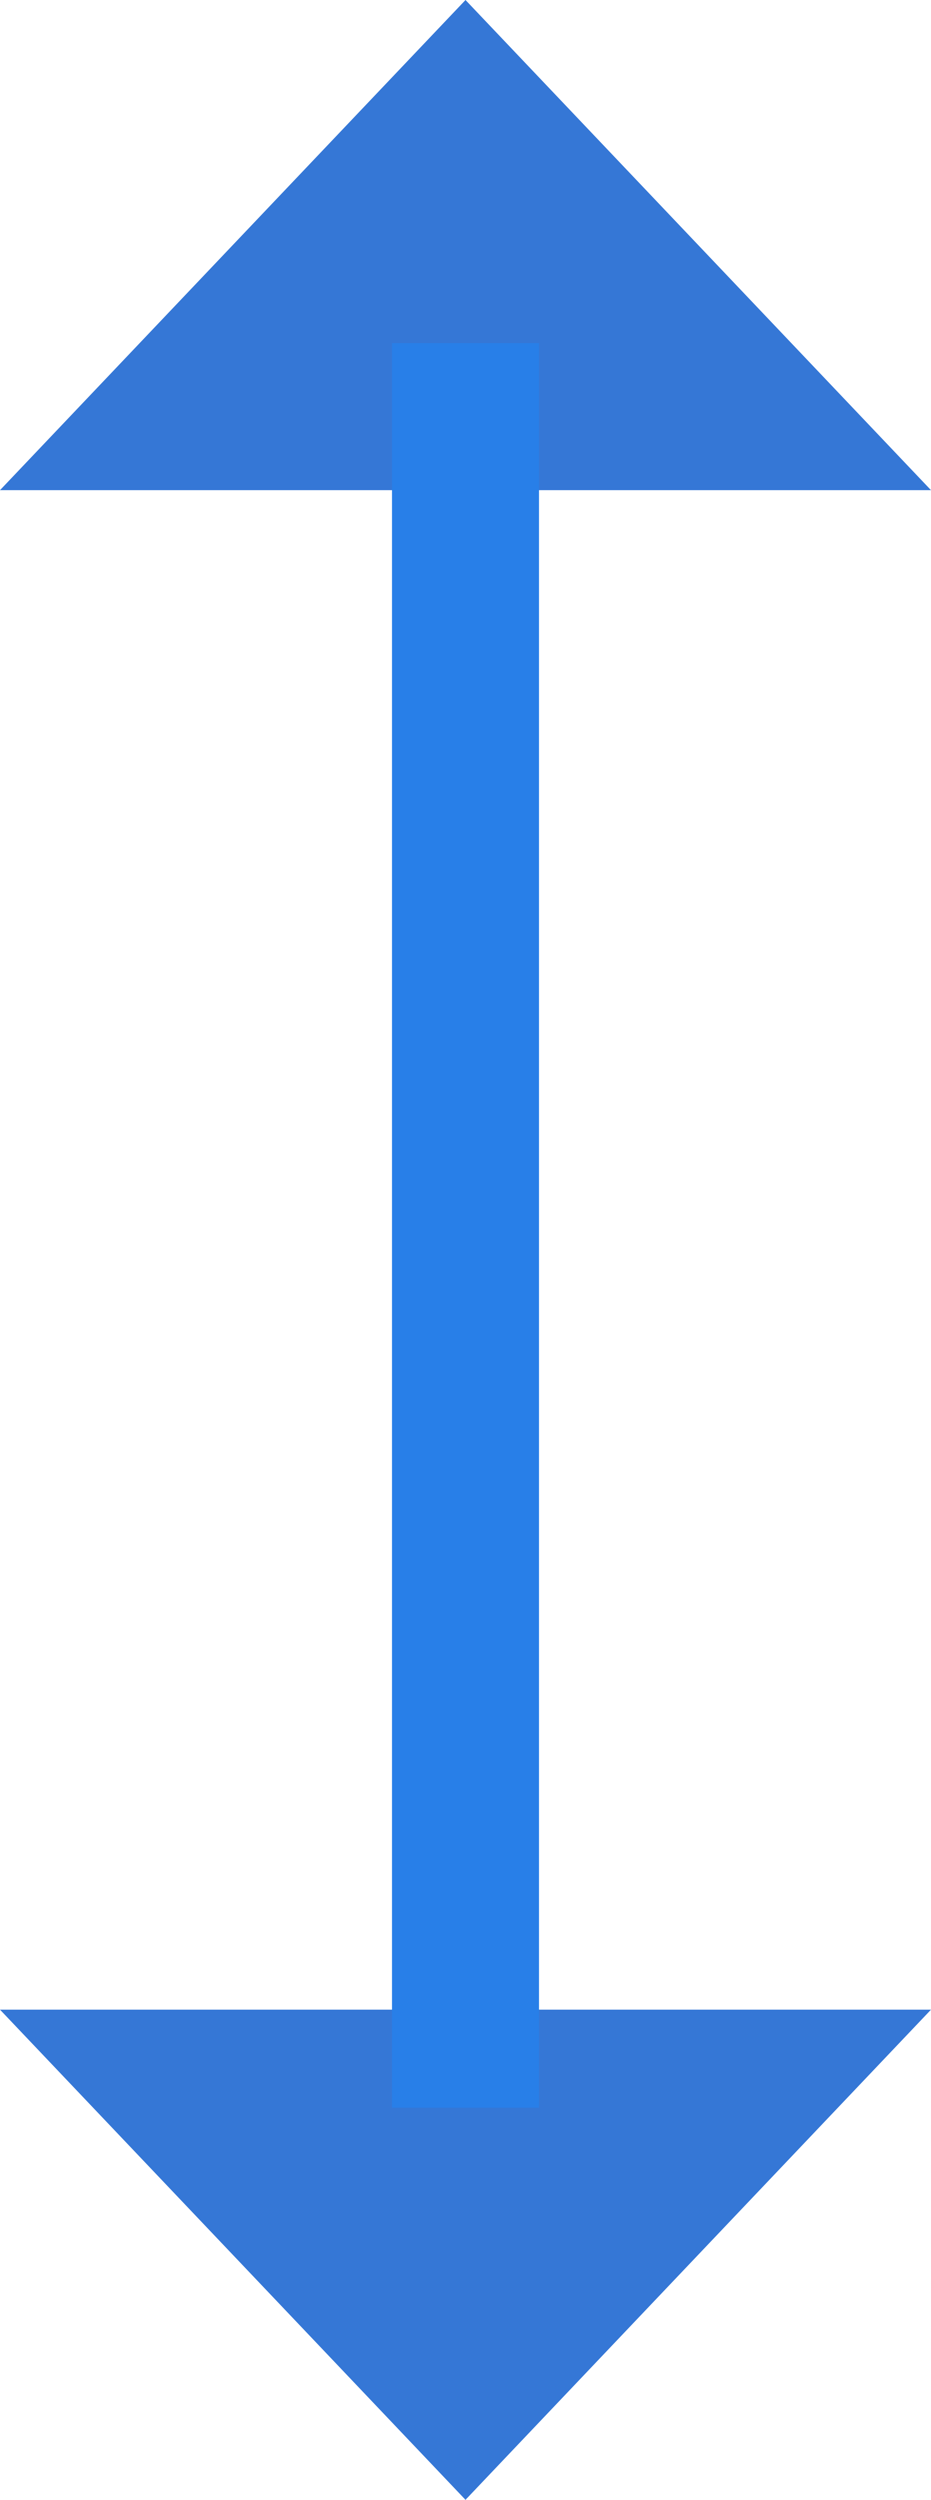
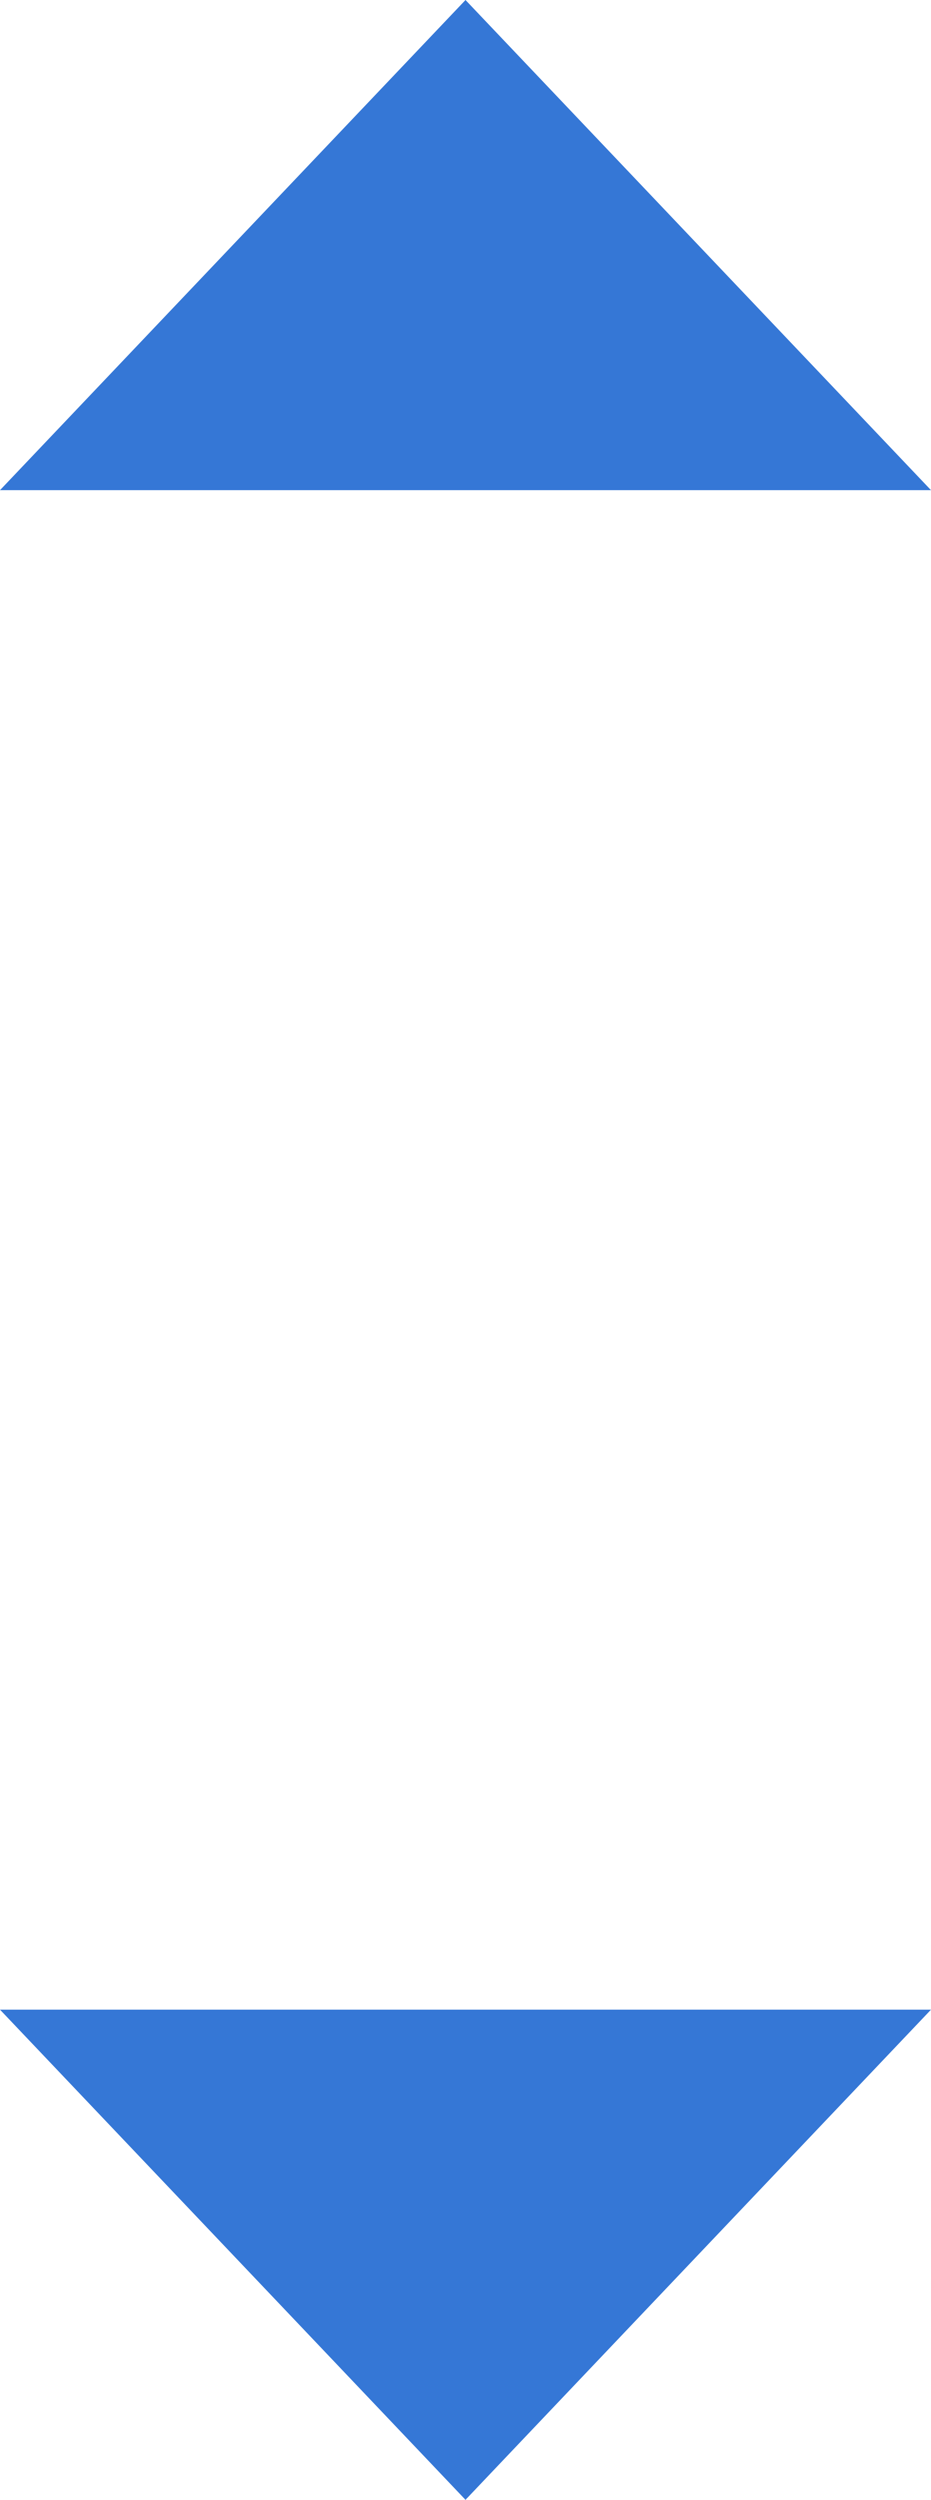
<svg xmlns="http://www.w3.org/2000/svg" id="arrow_sp.svg" width="19" height="51" viewBox="0 0 19 51">
  <defs>
    <style>
      .cls-1 {
        fill: #3577d6;
      }

      .cls-1, .cls-2 {
        fill-rule: evenodd;
      }

      .cls-2 {
        fill: #287fe8;
      }
    </style>
  </defs>
-   <path id="多角形_3" data-name="多角形 3" class="cls-1" d="M481.5,6838l-9.5-10h19Z" transform="translate(-472 -6787)" />
+   <path id="多角形_3" data-name="多角形 3" class="cls-1" d="M481.5,6838l-9.5-10h19" transform="translate(-472 -6787)" />
  <path id="多角形_4" data-name="多角形 4" class="cls-1" d="M481.5,6787l9.5,10H472Z" transform="translate(-472 -6787)" />
-   <path id="長方形_1496" data-name="長方形 1496" class="cls-2" d="M483,6830h-3v-36h3v36Z" transform="translate(-472 -6787)" />
</svg>